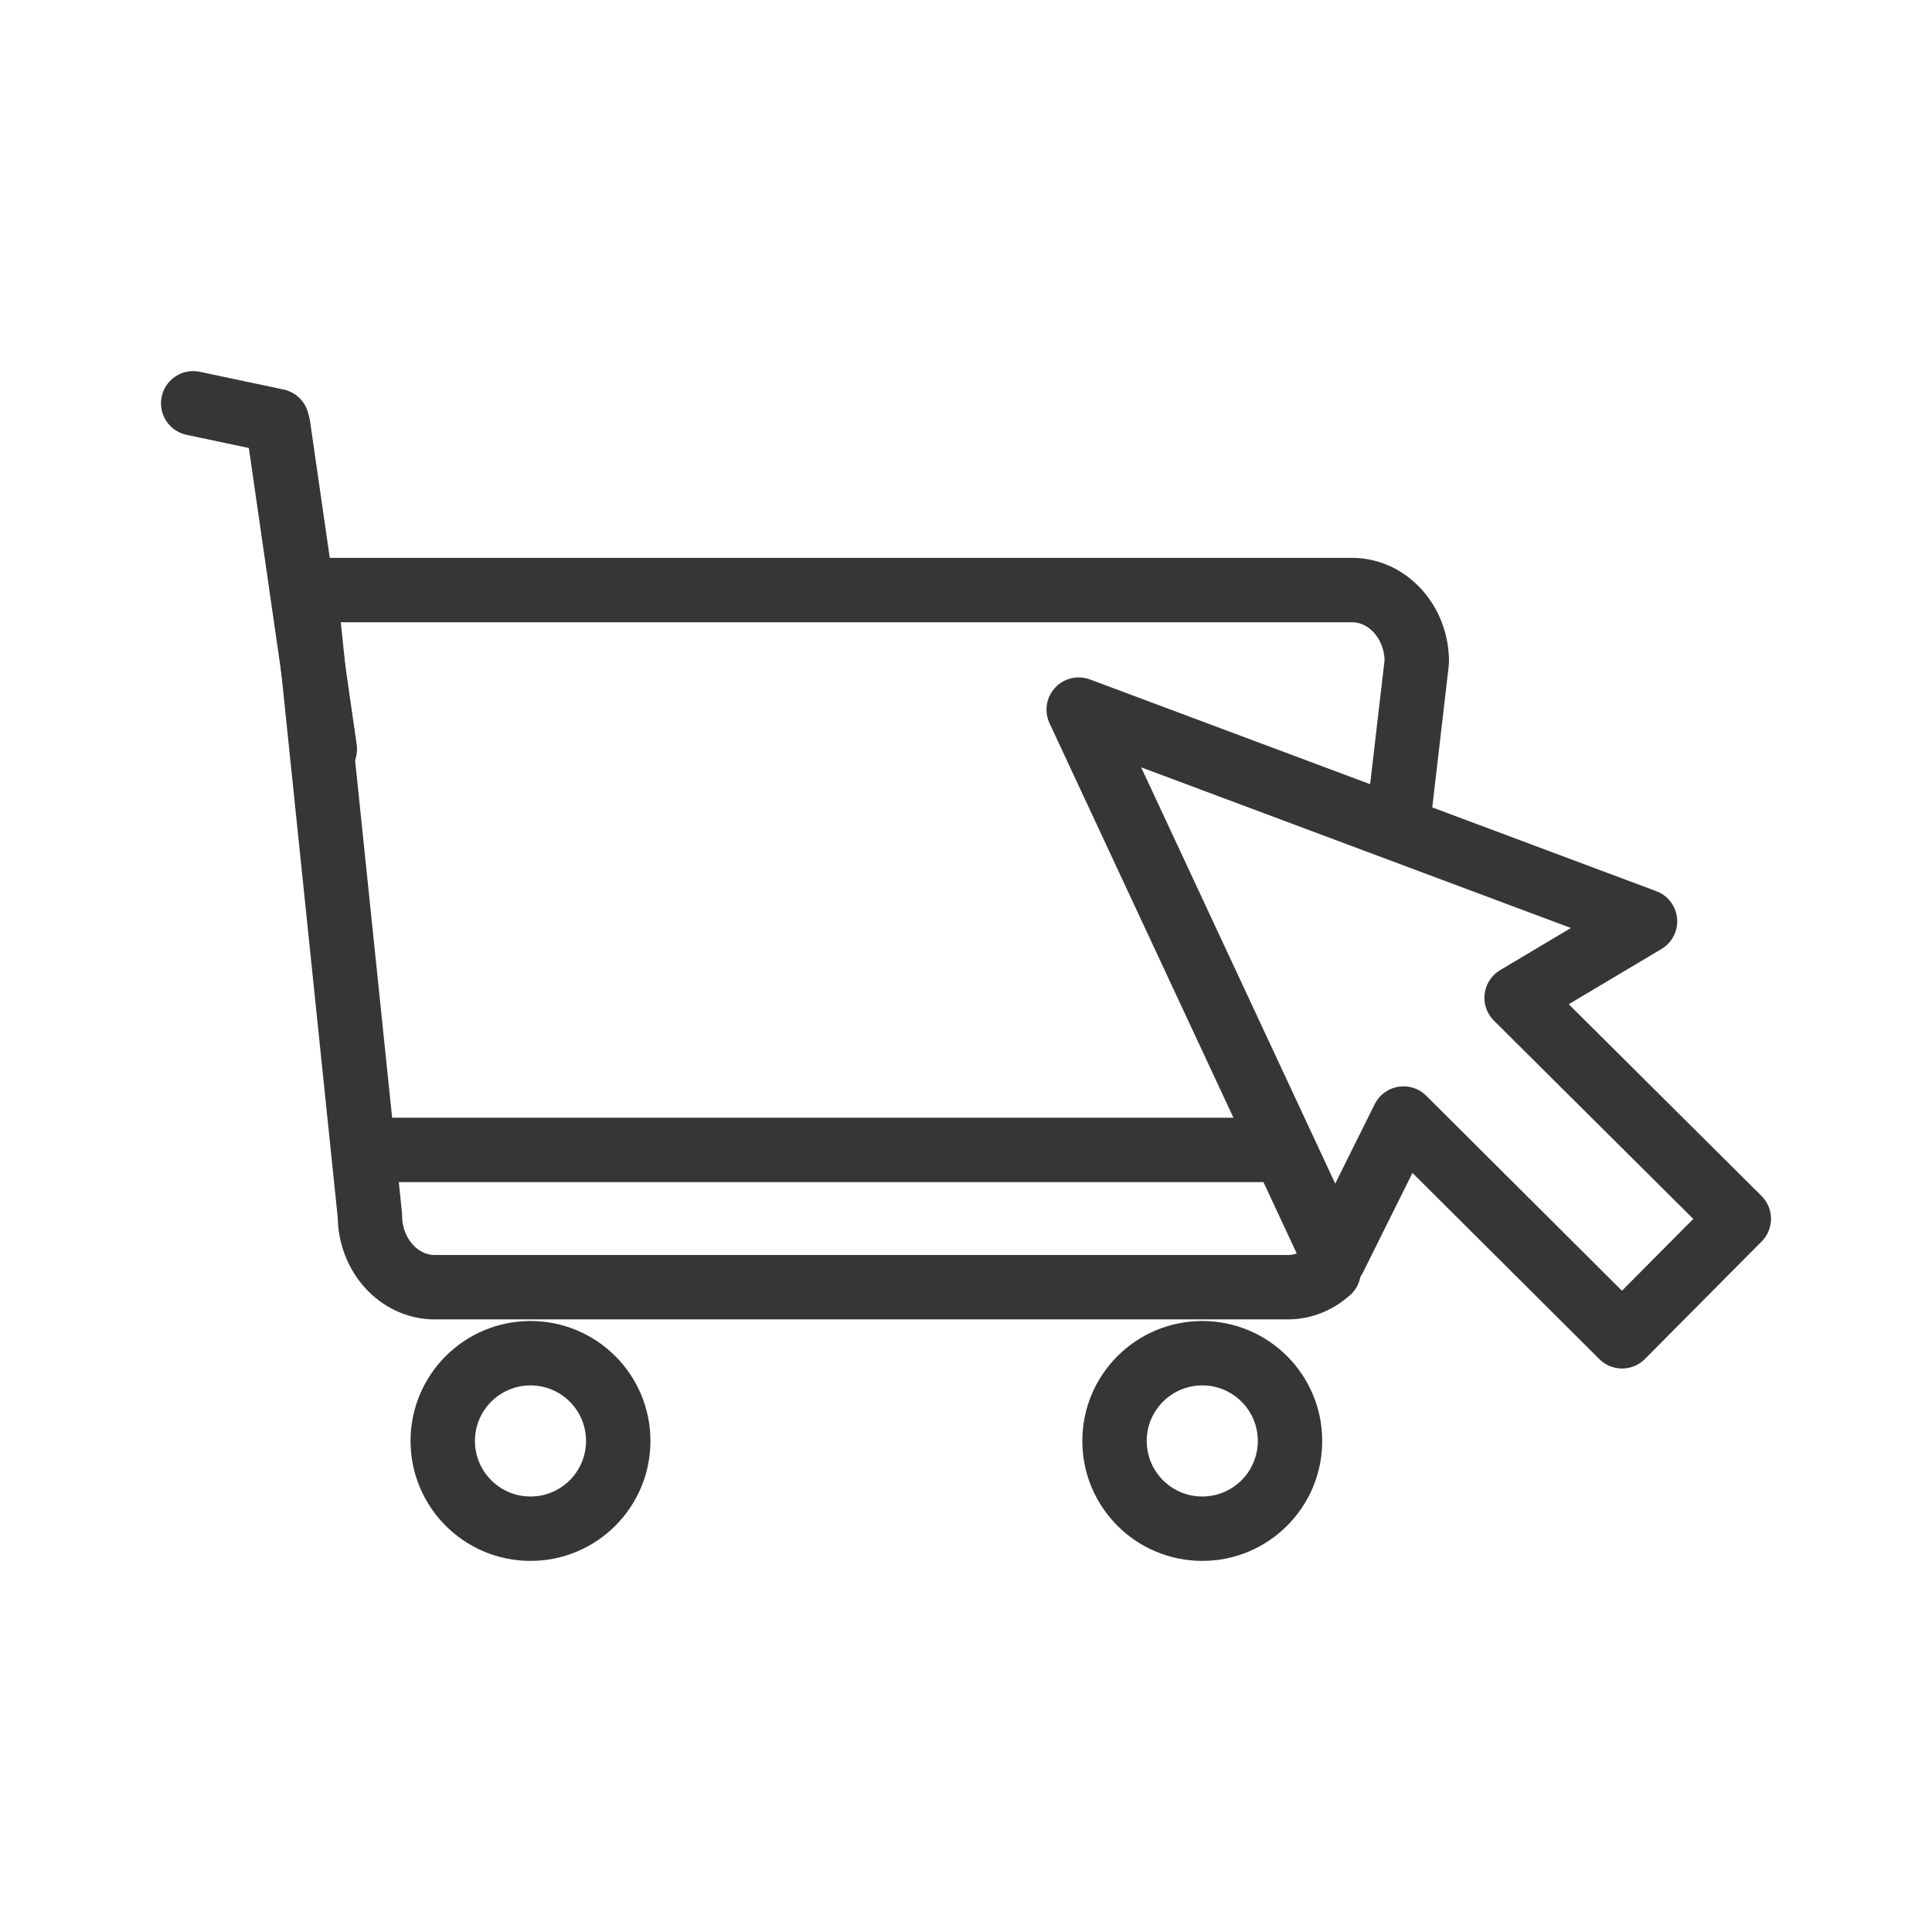
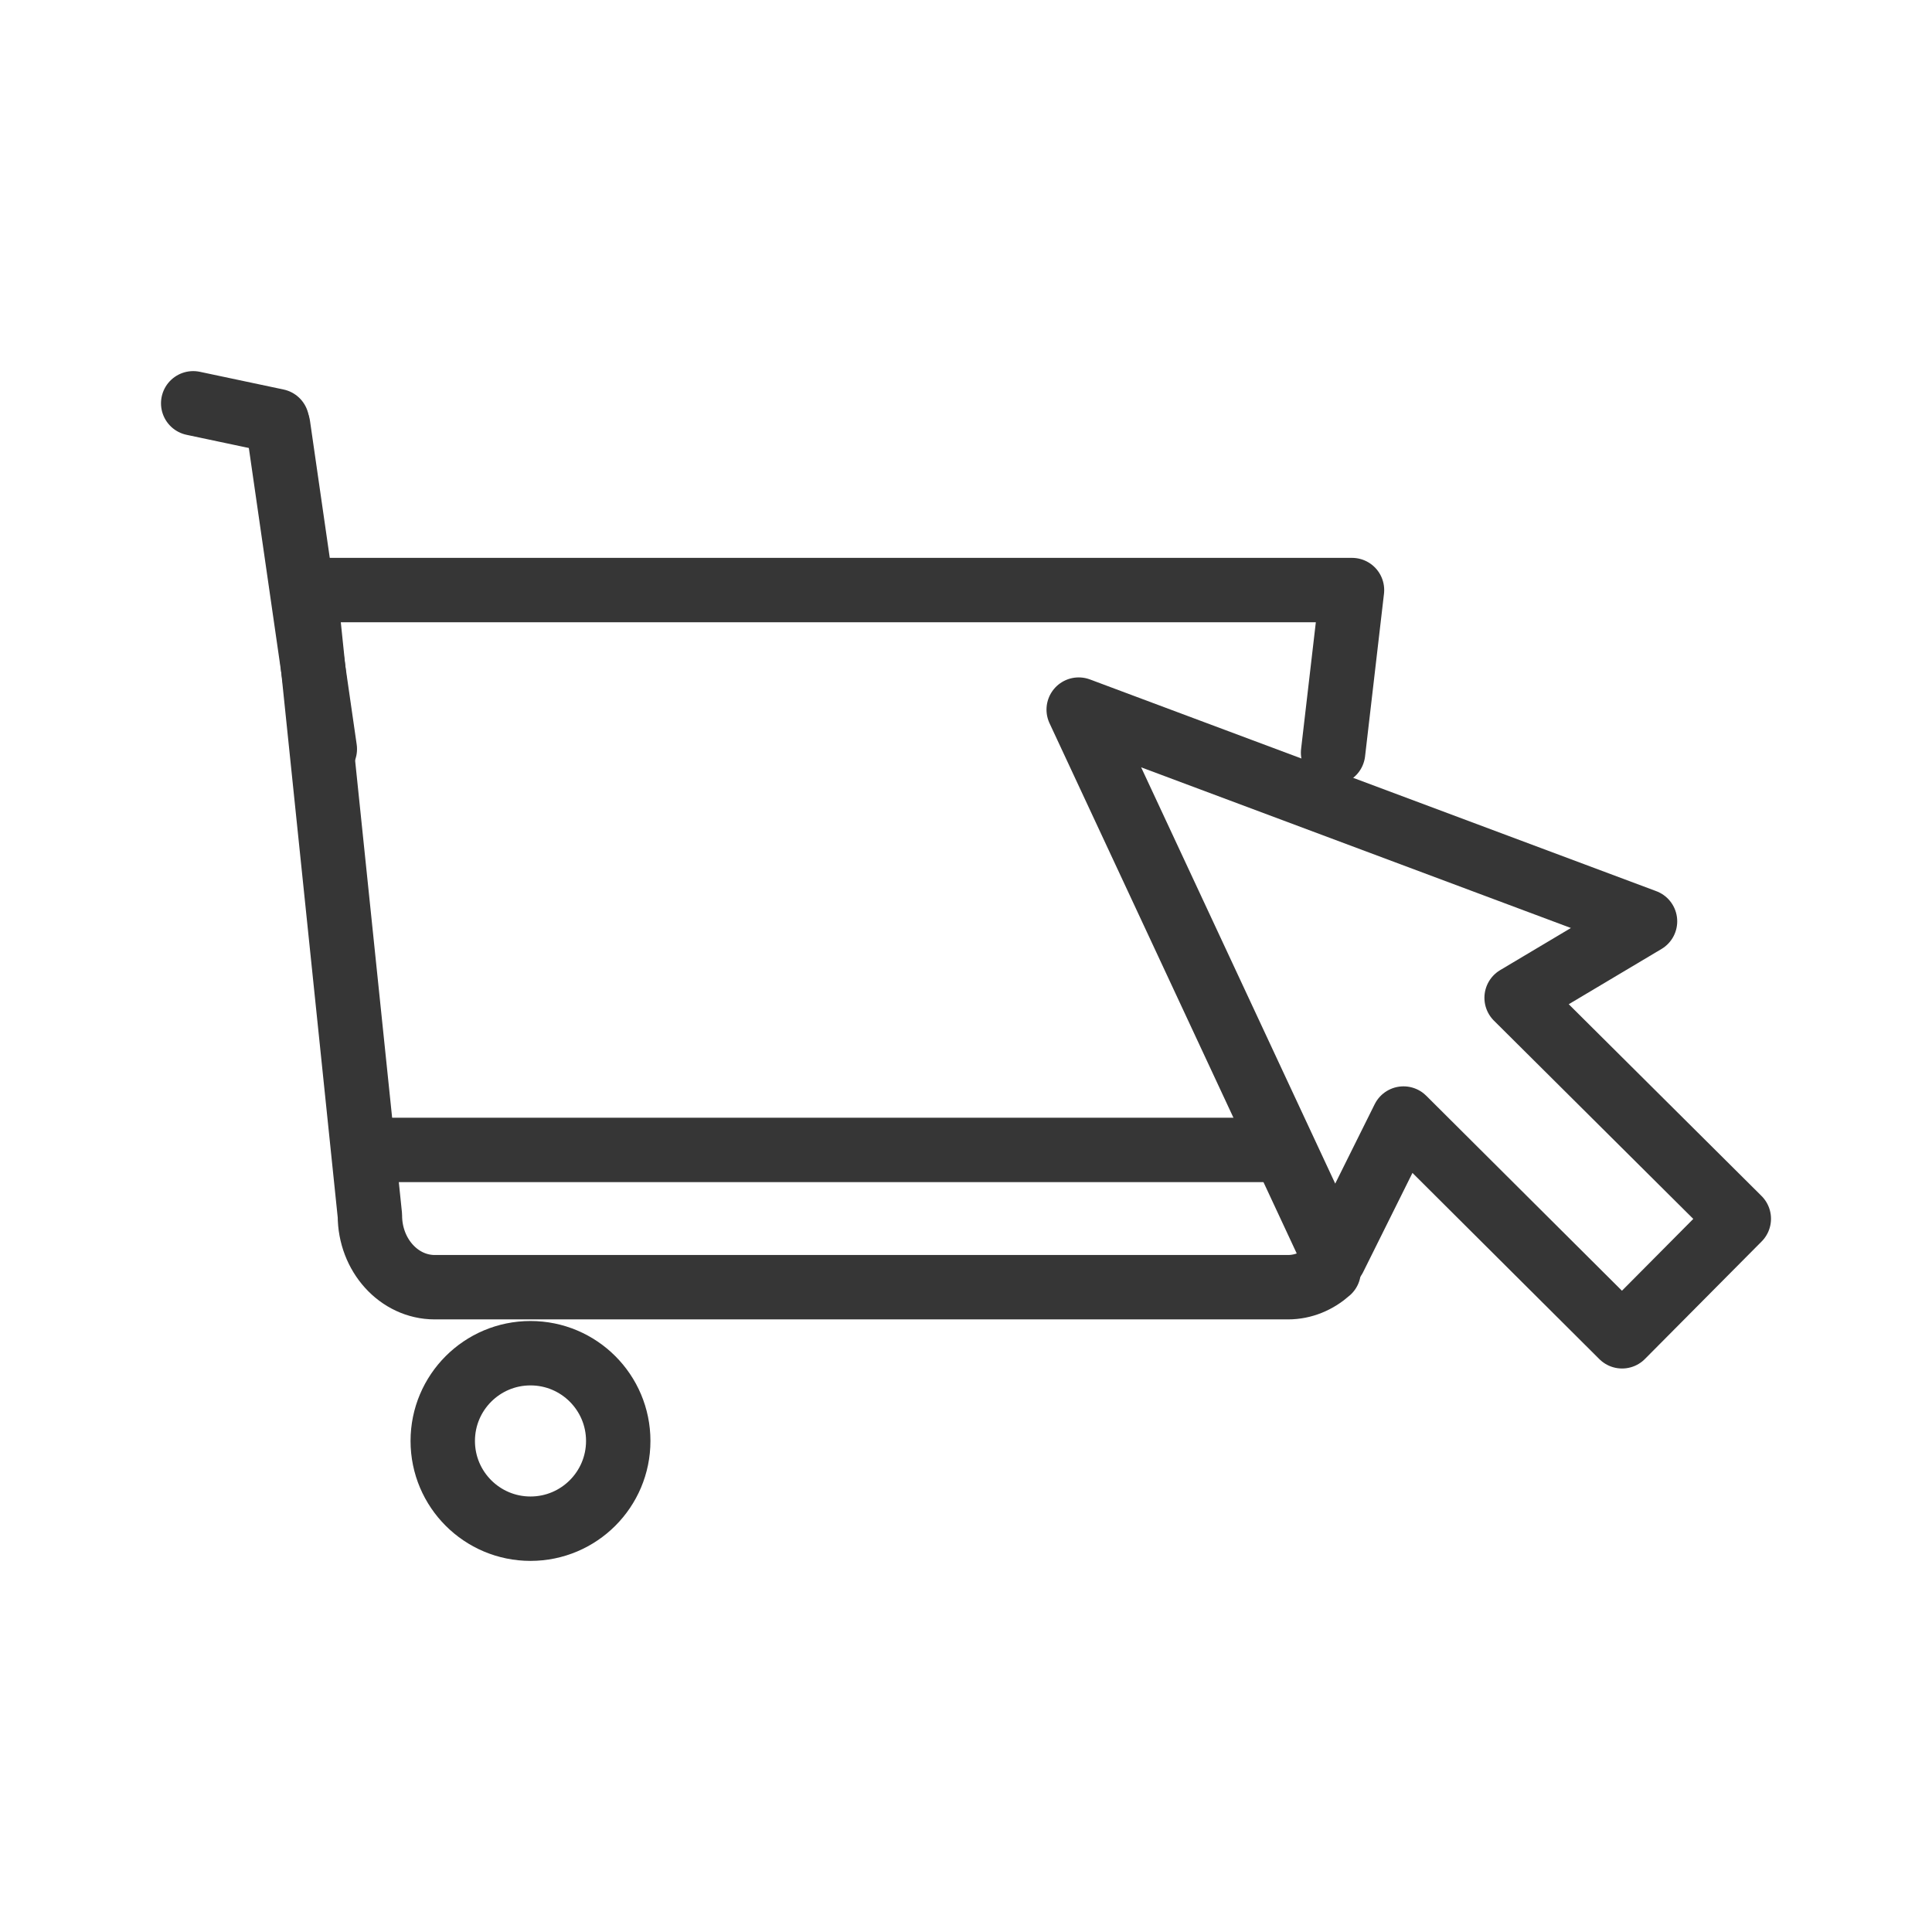
<svg xmlns="http://www.w3.org/2000/svg" id="Calque_2" data-name="Calque 2" viewBox="0 0 48 48">
  <g id="achat_web">
    <g>
      <g>
        <g>
-           <path d="m33.01,31.58c-.28.25-.63.4-1.01.4H10.8c-.89,0-1.61-.8-1.61-1.78l-1.61-15.54h26.01c.89,0,1.61.8,1.61,1.78l-.47,4.04" fill="none" stroke="#363636" stroke-linecap="round" stroke-linejoin="round" stroke-width="1.6" />
+           <path d="m33.01,31.58c-.28.25-.63.4-1.01.4H10.8c-.89,0-1.61-.8-1.61-1.78l-1.61-15.54h26.01l-.47,4.04" fill="none" stroke="#363636" stroke-linecap="round" stroke-linejoin="round" stroke-width="1.6" />
          <line x1="6.91" y1="10.57" x2="8.07" y2="18.61" fill="none" stroke="#363636" stroke-linecap="round" stroke-linejoin="round" stroke-width="1.6" />
          <line x1="6.88" y1="10.46" x2="4.8" y2="10.02" fill="none" stroke="#363636" stroke-linecap="round" stroke-linejoin="round" stroke-width="1.6" />
          <circle cx="13.18" cy="35.8" r="2.18" fill="none" stroke="#363636" stroke-linecap="round" stroke-linejoin="round" stroke-width="1.6" />
-           <circle cx="29.87" cy="35.8" r="2.18" fill="none" stroke="#363636" stroke-linecap="round" stroke-linejoin="round" stroke-width="1.6" />
          <line x1="9.24" y1="28.57" x2="31.78" y2="28.57" fill="none" stroke="#363636" stroke-linecap="round" stroke-linejoin="round" stroke-width="1.6" />
        </g>
        <polygon points="43.2 30.28 37.68 24.79 40.87 22.89 26.8 17.63 33.15 31.25 34.87 27.79 40.3 33.2 43.2 30.28" fill="none" stroke="#363636" stroke-linecap="round" stroke-linejoin="round" stroke-width="1.6" />
      </g>
-       <rect width="48" height="48" fill="none" />
    </g>
  </g>
</svg>